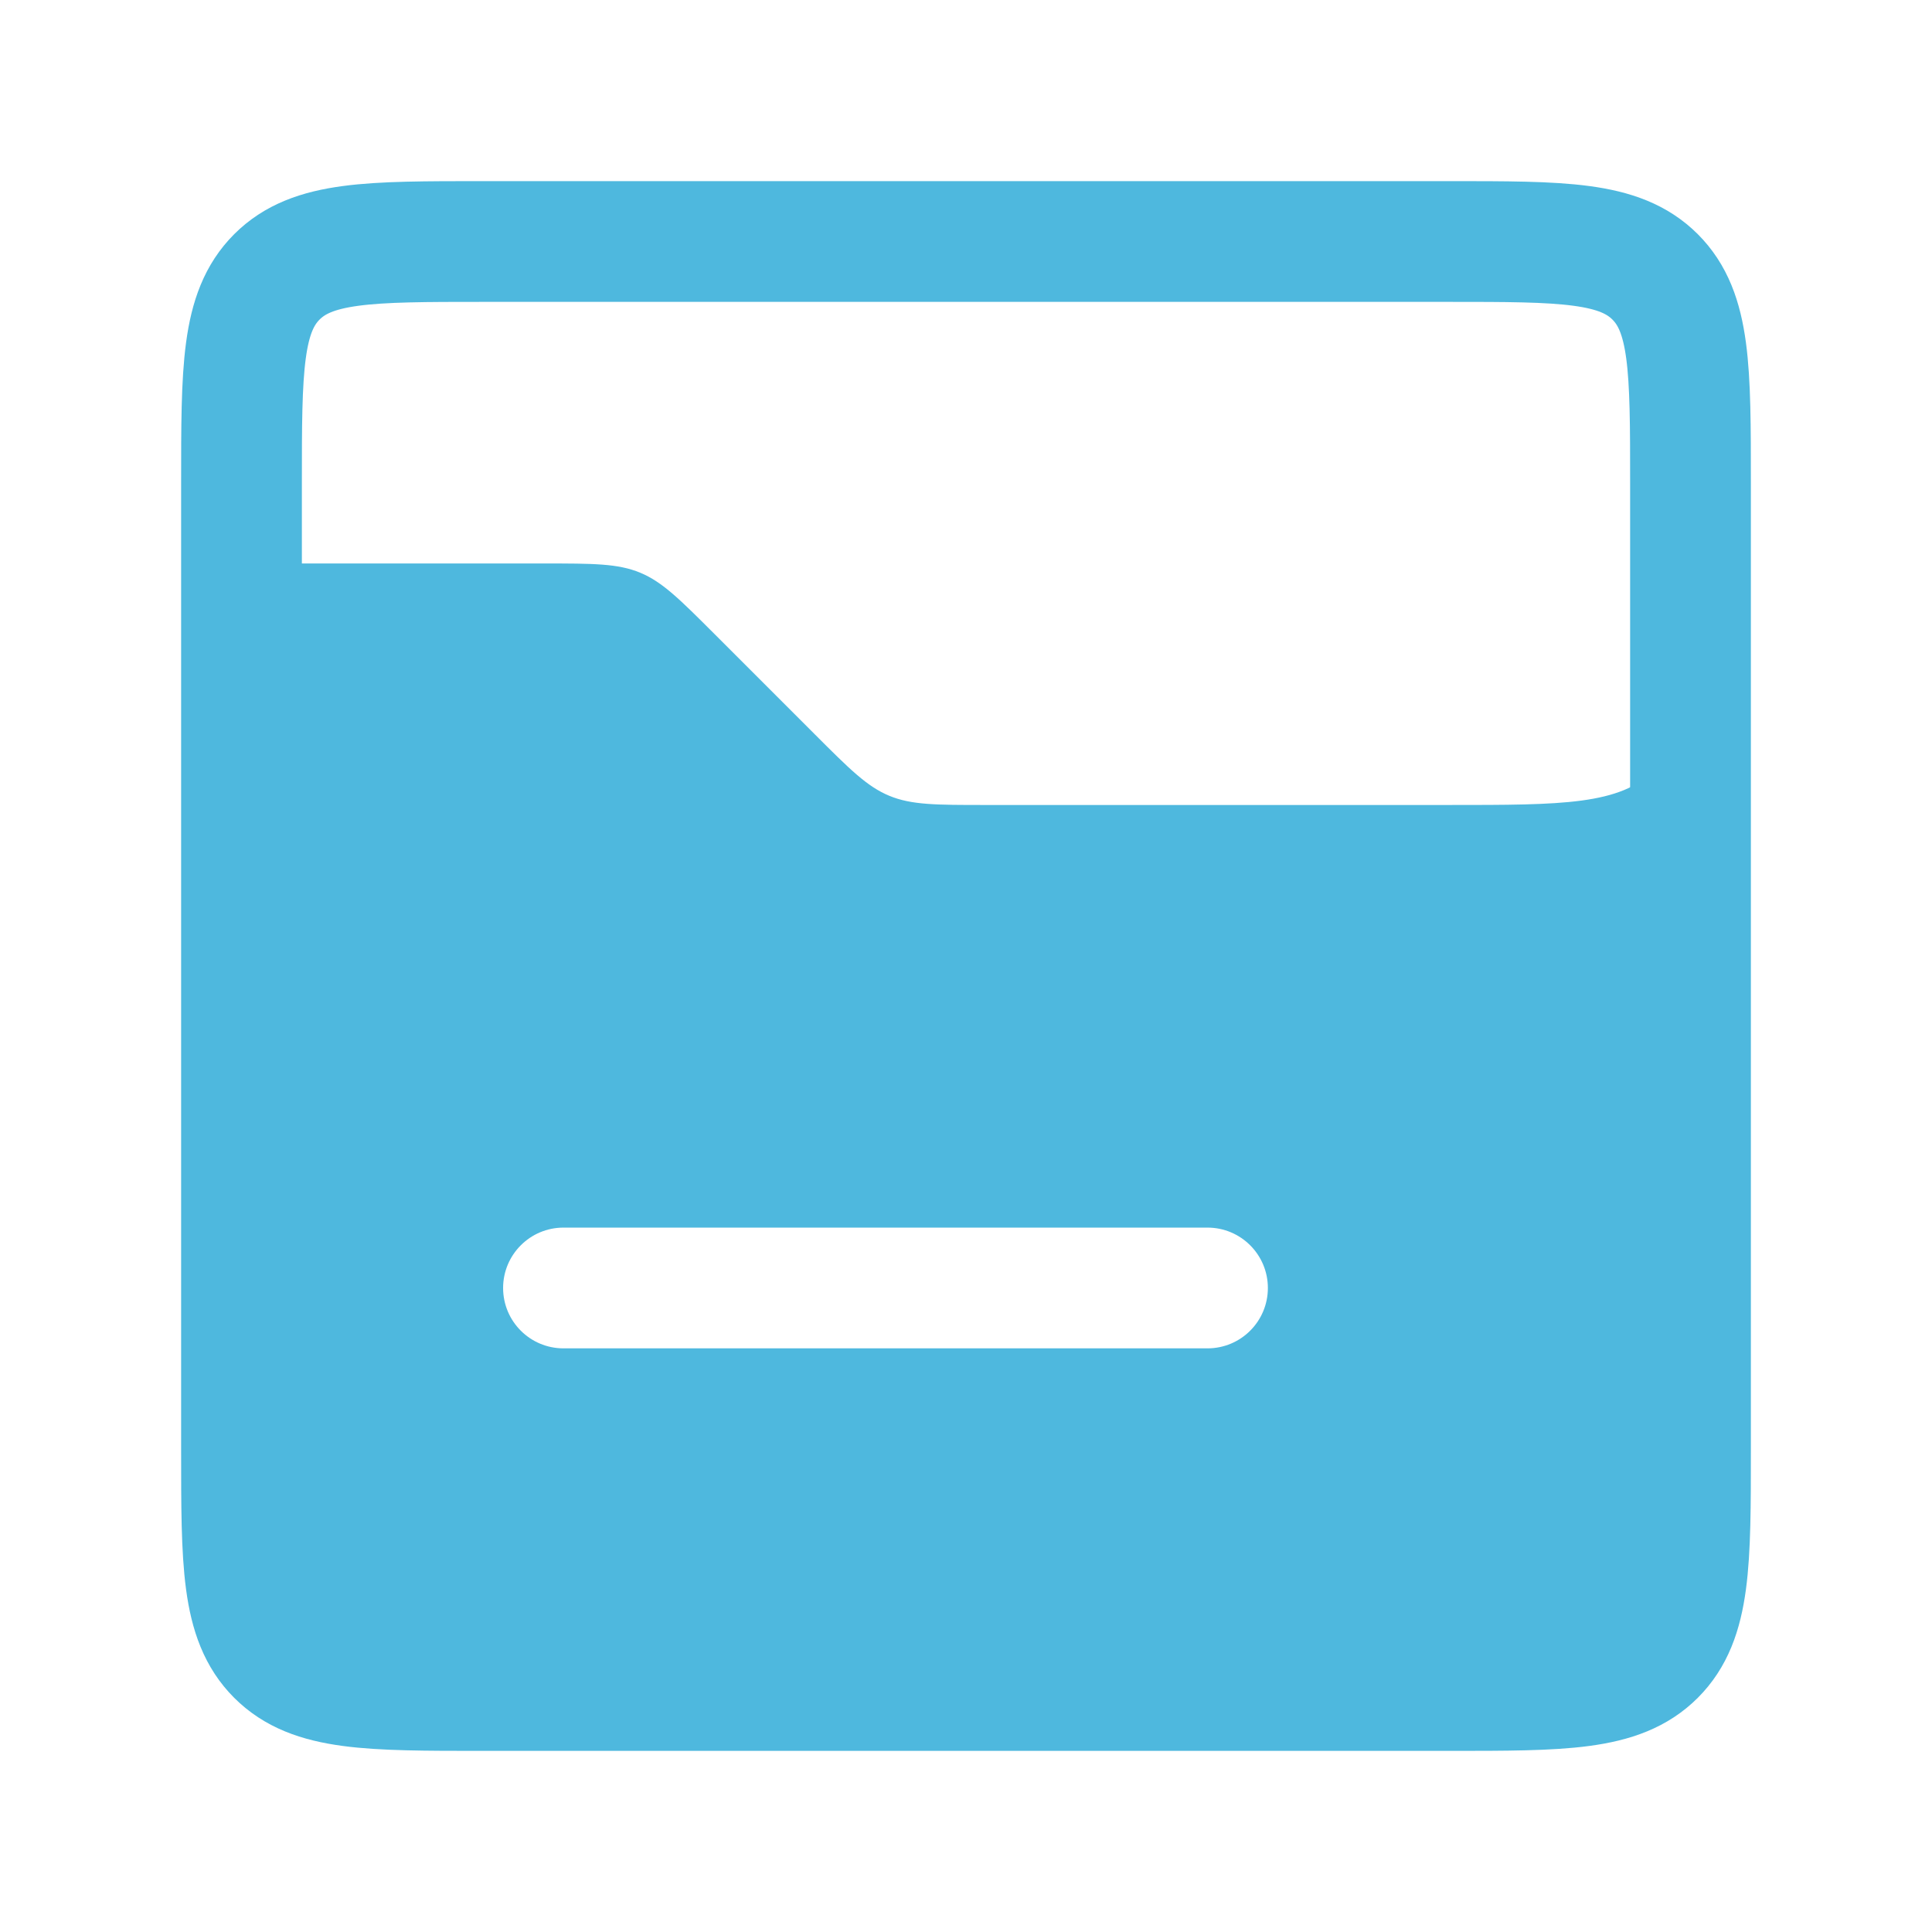
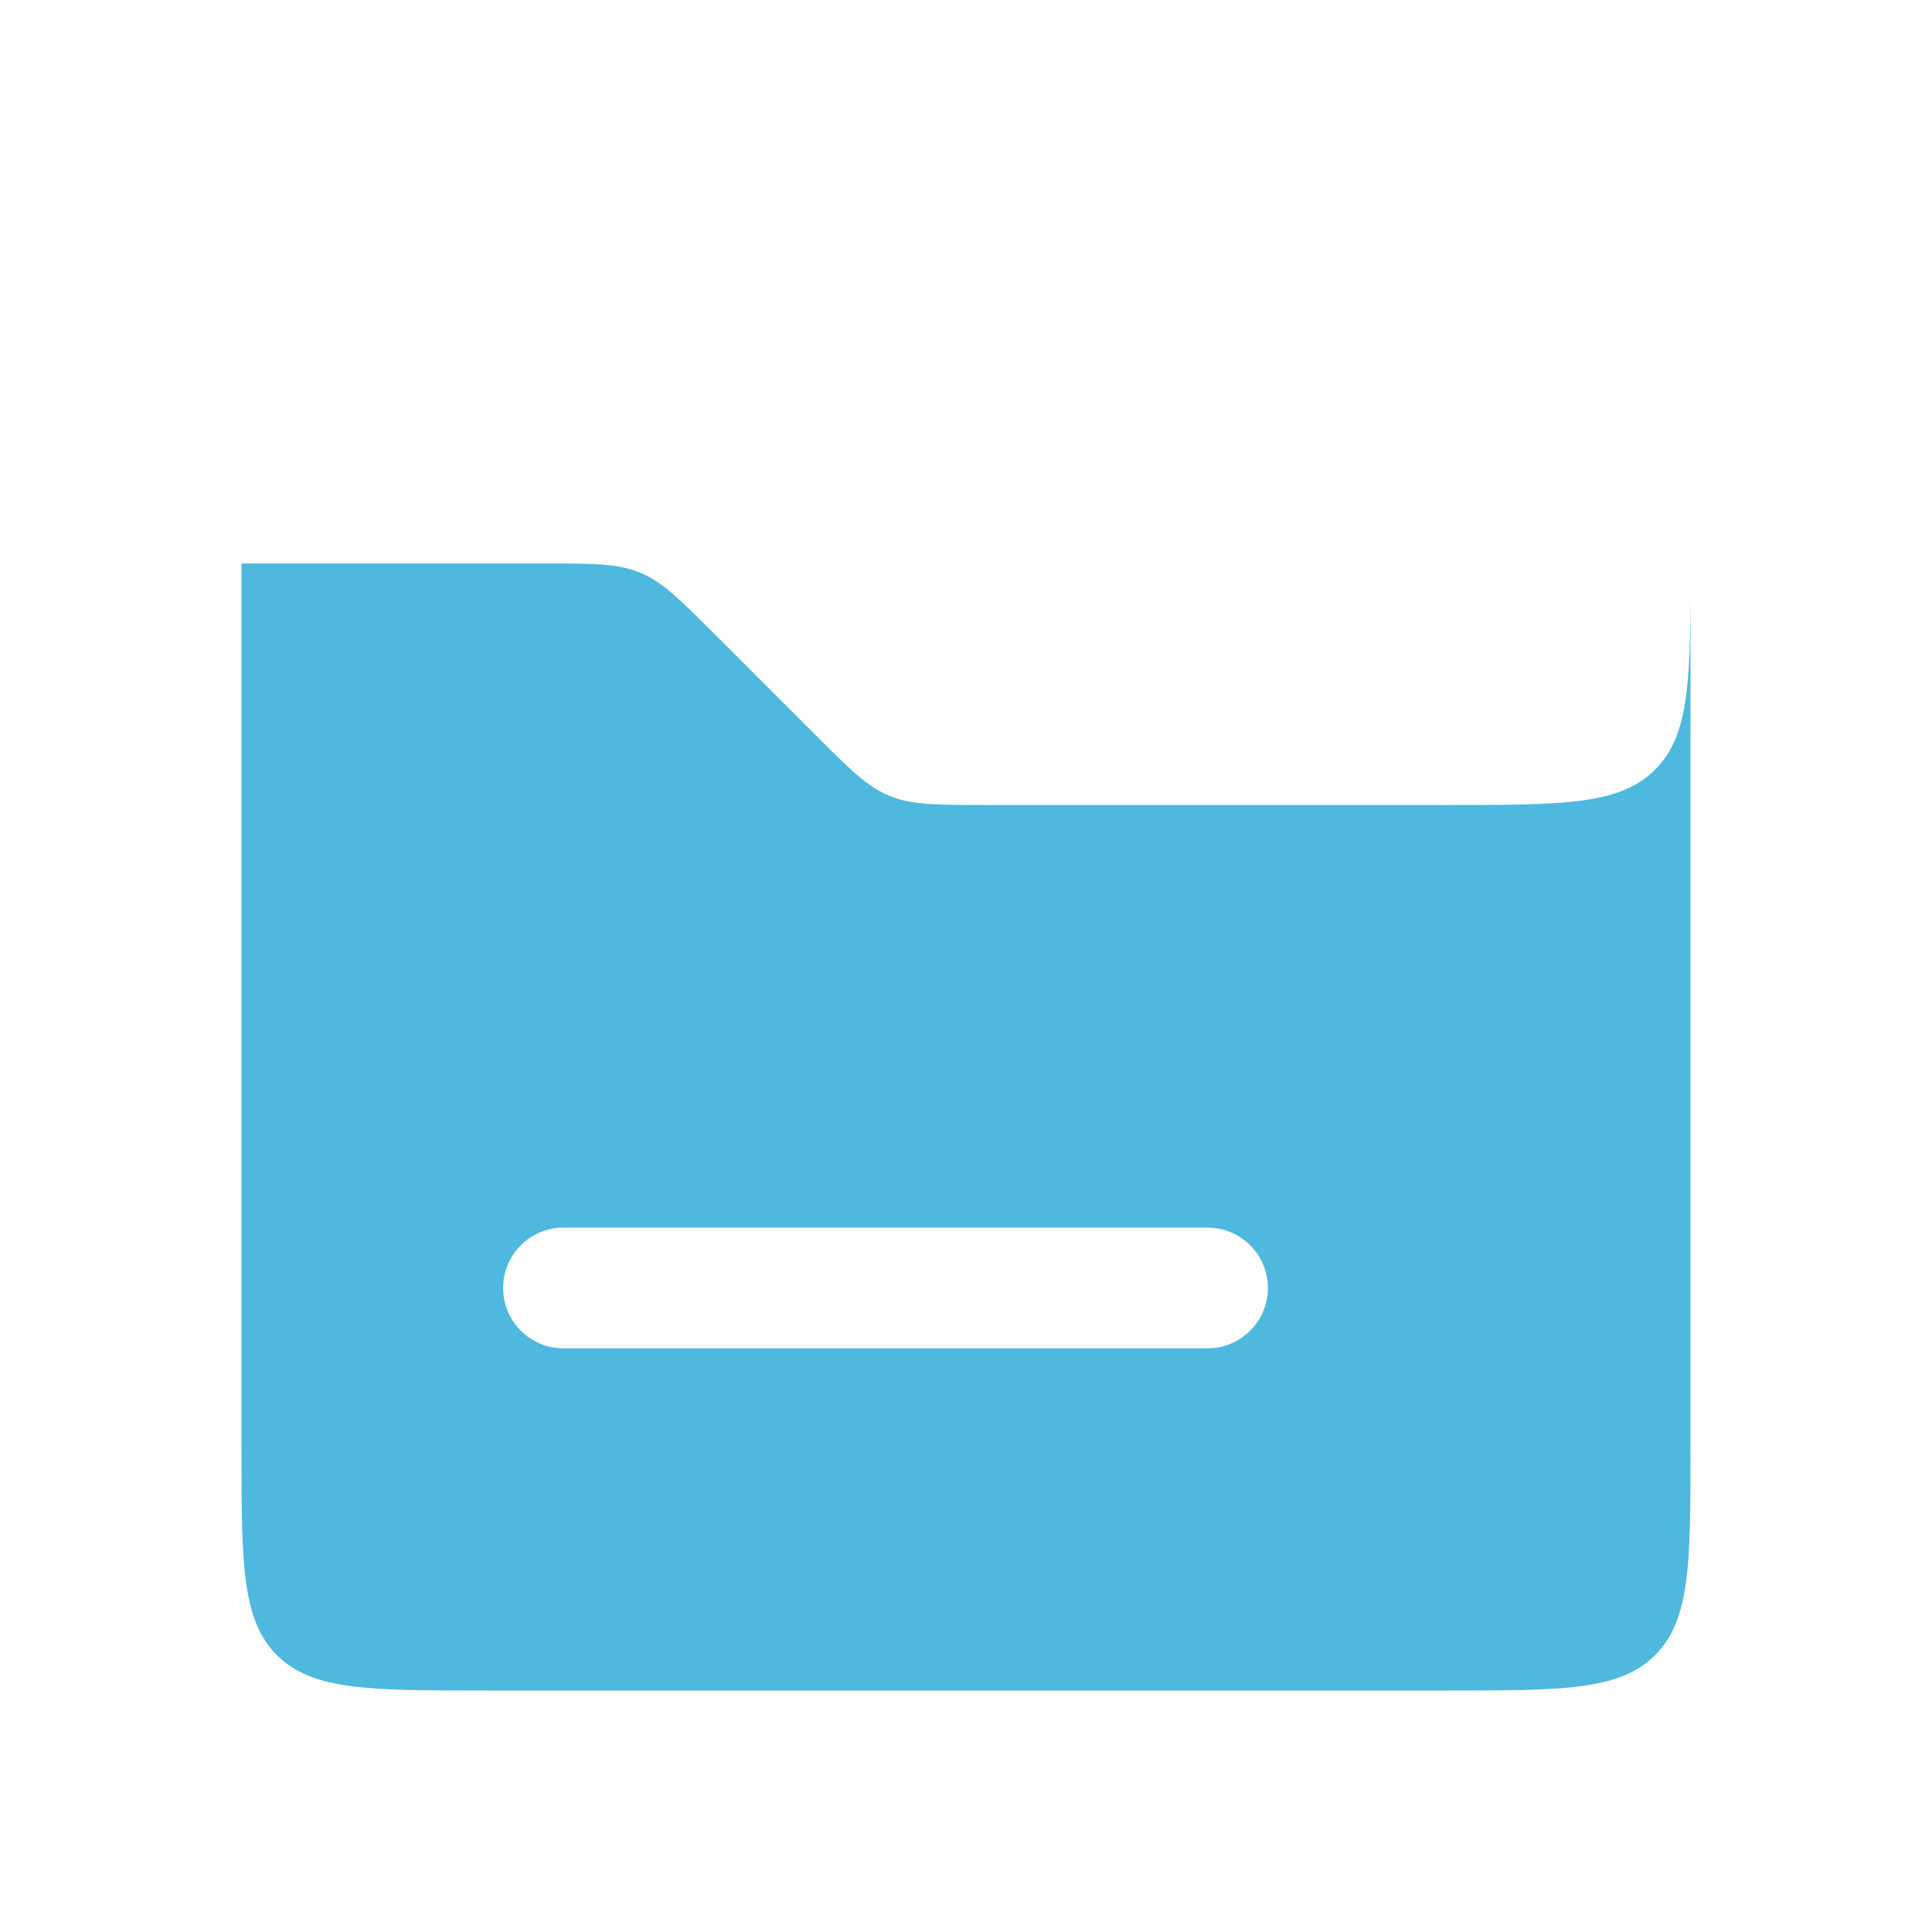
<svg xmlns="http://www.w3.org/2000/svg" width="32" height="32" viewBox="0 0 32 32" fill="none">
-   <path d="M4 8C4 6.114 4 5.172 4.586 4.586C5.172 4 6.114 4 8 4H24C25.886 4 26.828 4 27.414 4.586C28 5.172 28 6.114 28 8V24C28 25.886 28 26.828 27.414 27.414C26.828 28 25.886 28 24 28H8C6.114 28 5.172 28 4.586 27.414C4 26.828 4 25.886 4 24V8Z" stroke="#4EB8DE" stroke-width="2" />
  <path fill-rule="evenodd" clip-rule="evenodd" d="M24 13.333H16.323C15.506 13.333 15.097 13.333 14.73 13.181C14.362 13.029 14.073 12.74 13.495 12.162L11.838 10.505C11.26 9.927 10.971 9.638 10.604 9.486C10.236 9.333 9.827 9.333 9.01 9.333H4V24C4 25.886 4 26.828 4.586 27.414C5.172 28 6.114 28 8 28H24C25.886 28 26.828 28 27.414 27.414C28 26.828 28 25.886 28 24V9.333C28 11.219 28 12.162 27.414 12.748C26.828 13.333 25.886 13.333 24 13.333ZM9.333 20.333C8.781 20.333 8.333 20.781 8.333 21.333C8.333 21.886 8.781 22.333 9.333 22.333H20C20.552 22.333 21 21.886 21 21.333C21 20.781 20.552 20.333 20 20.333H9.333Z" fill="#4EB8DE" />
</svg>